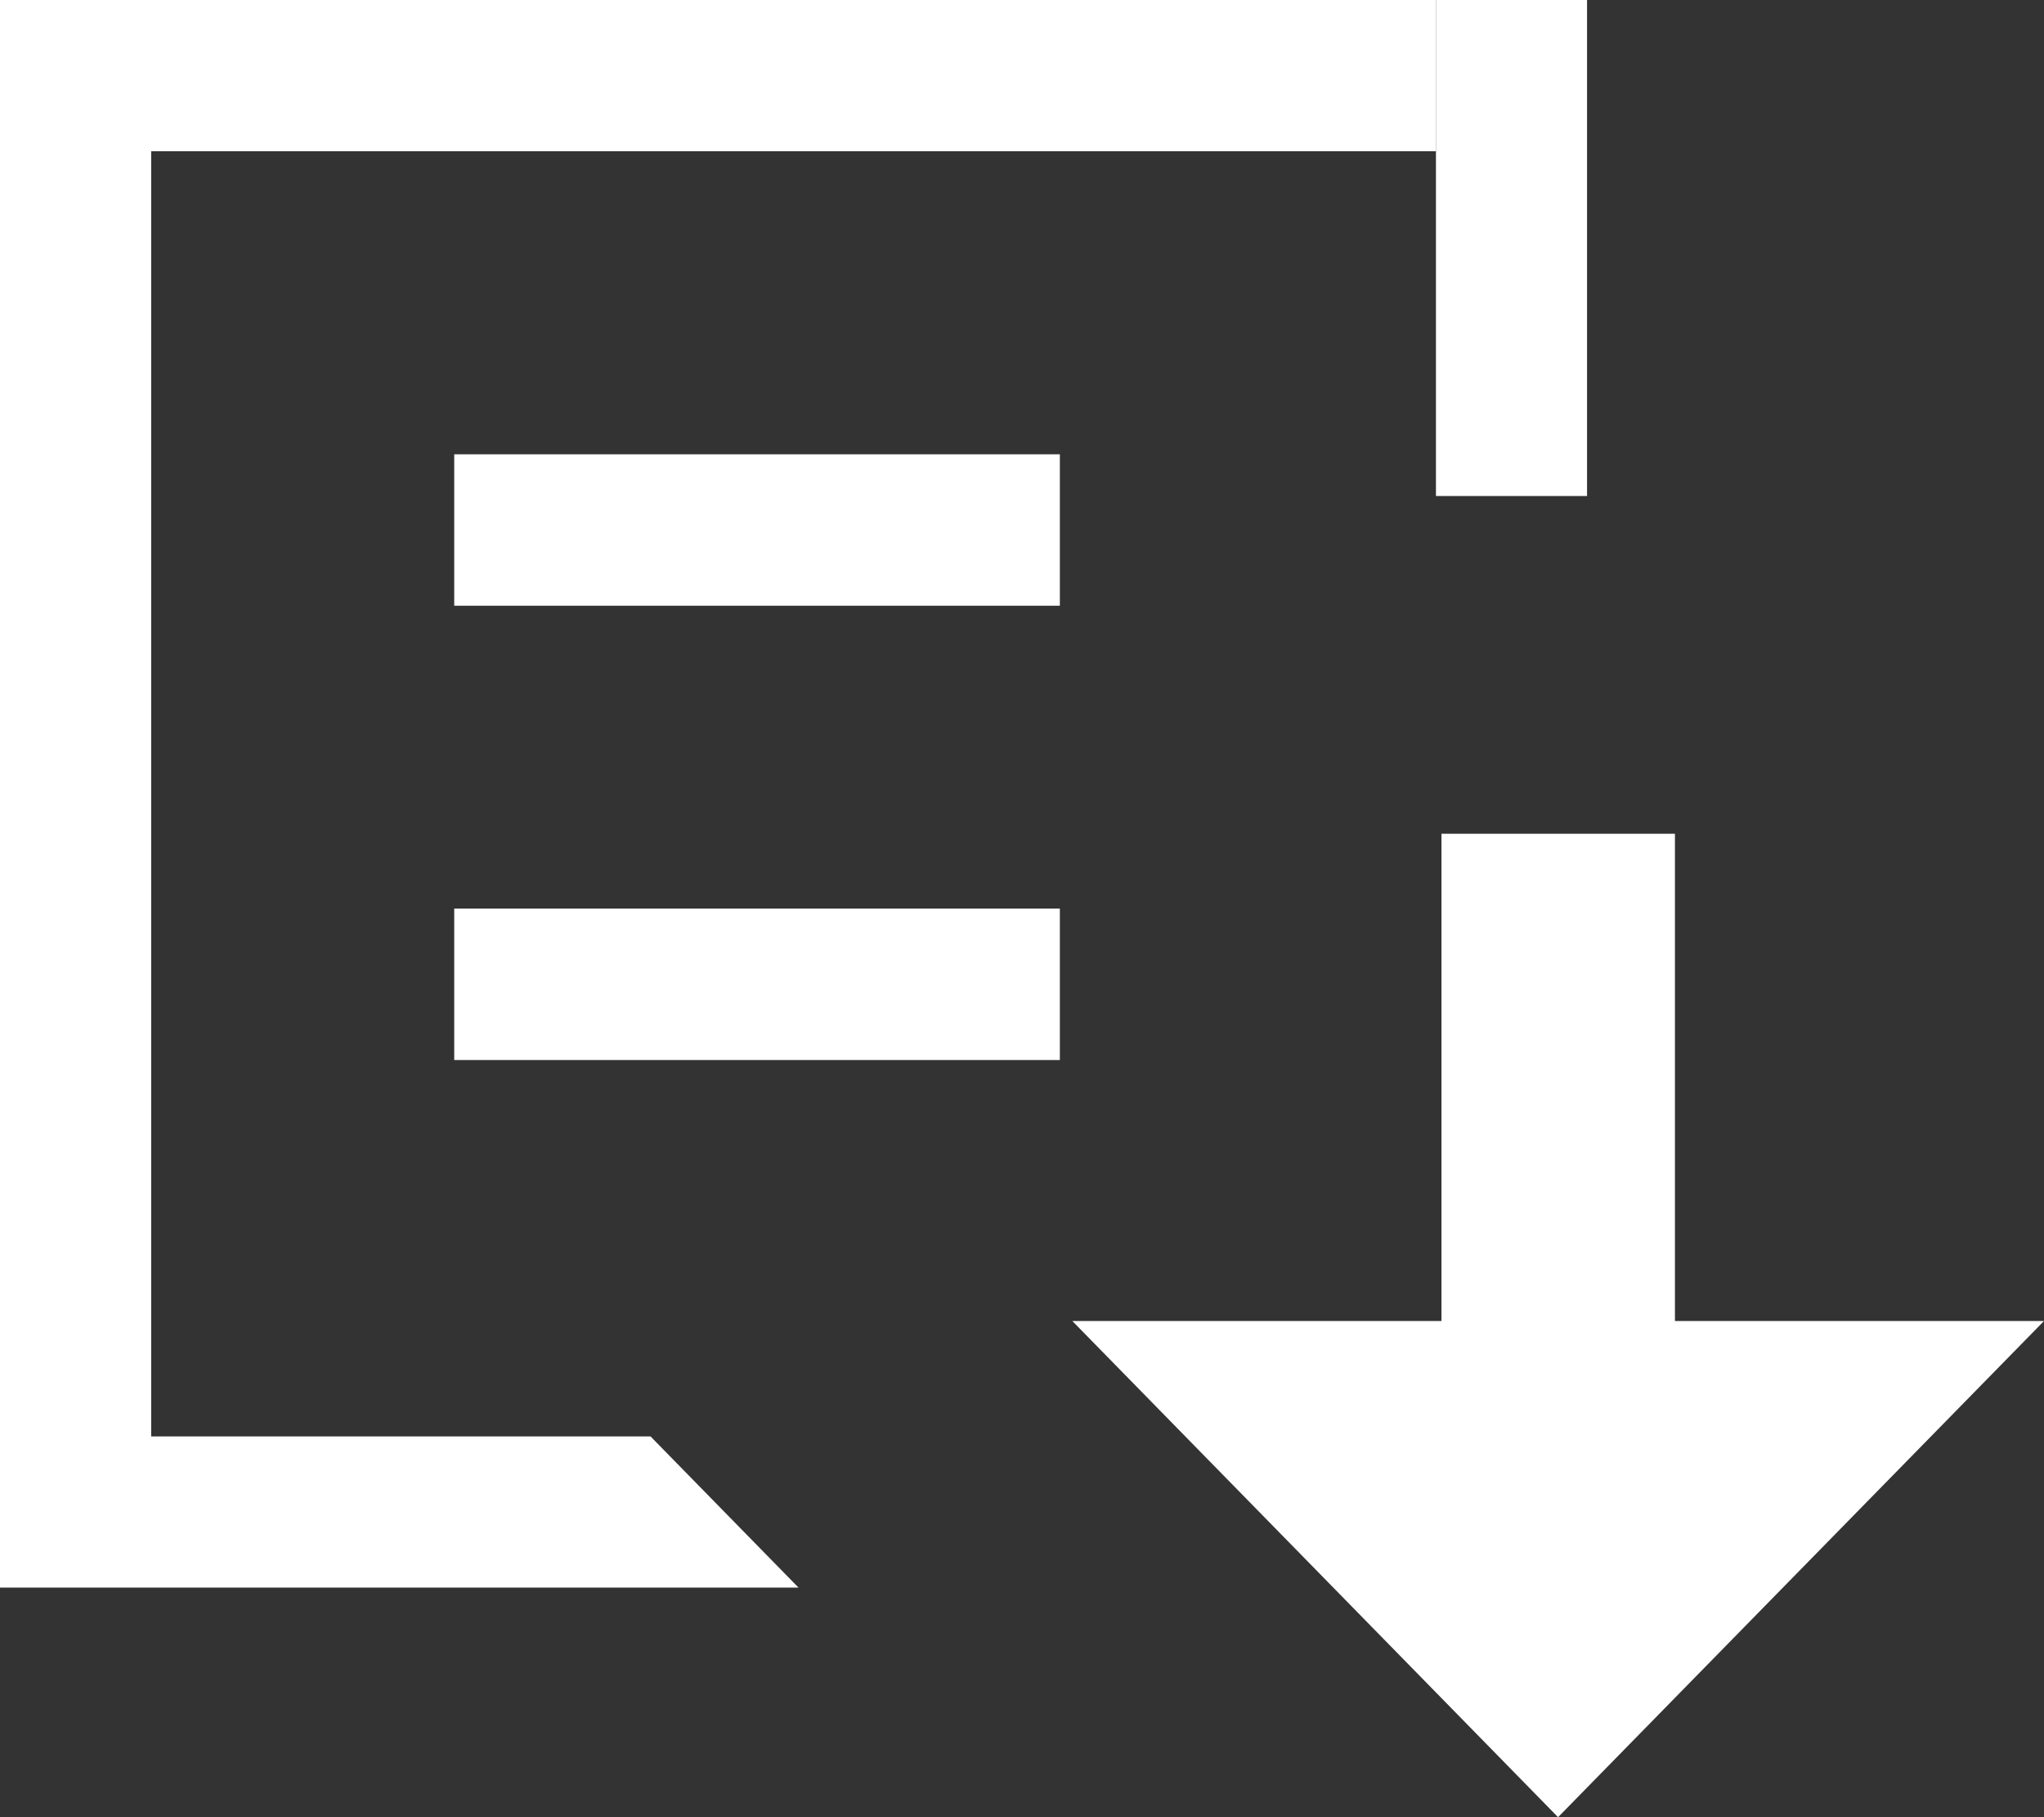
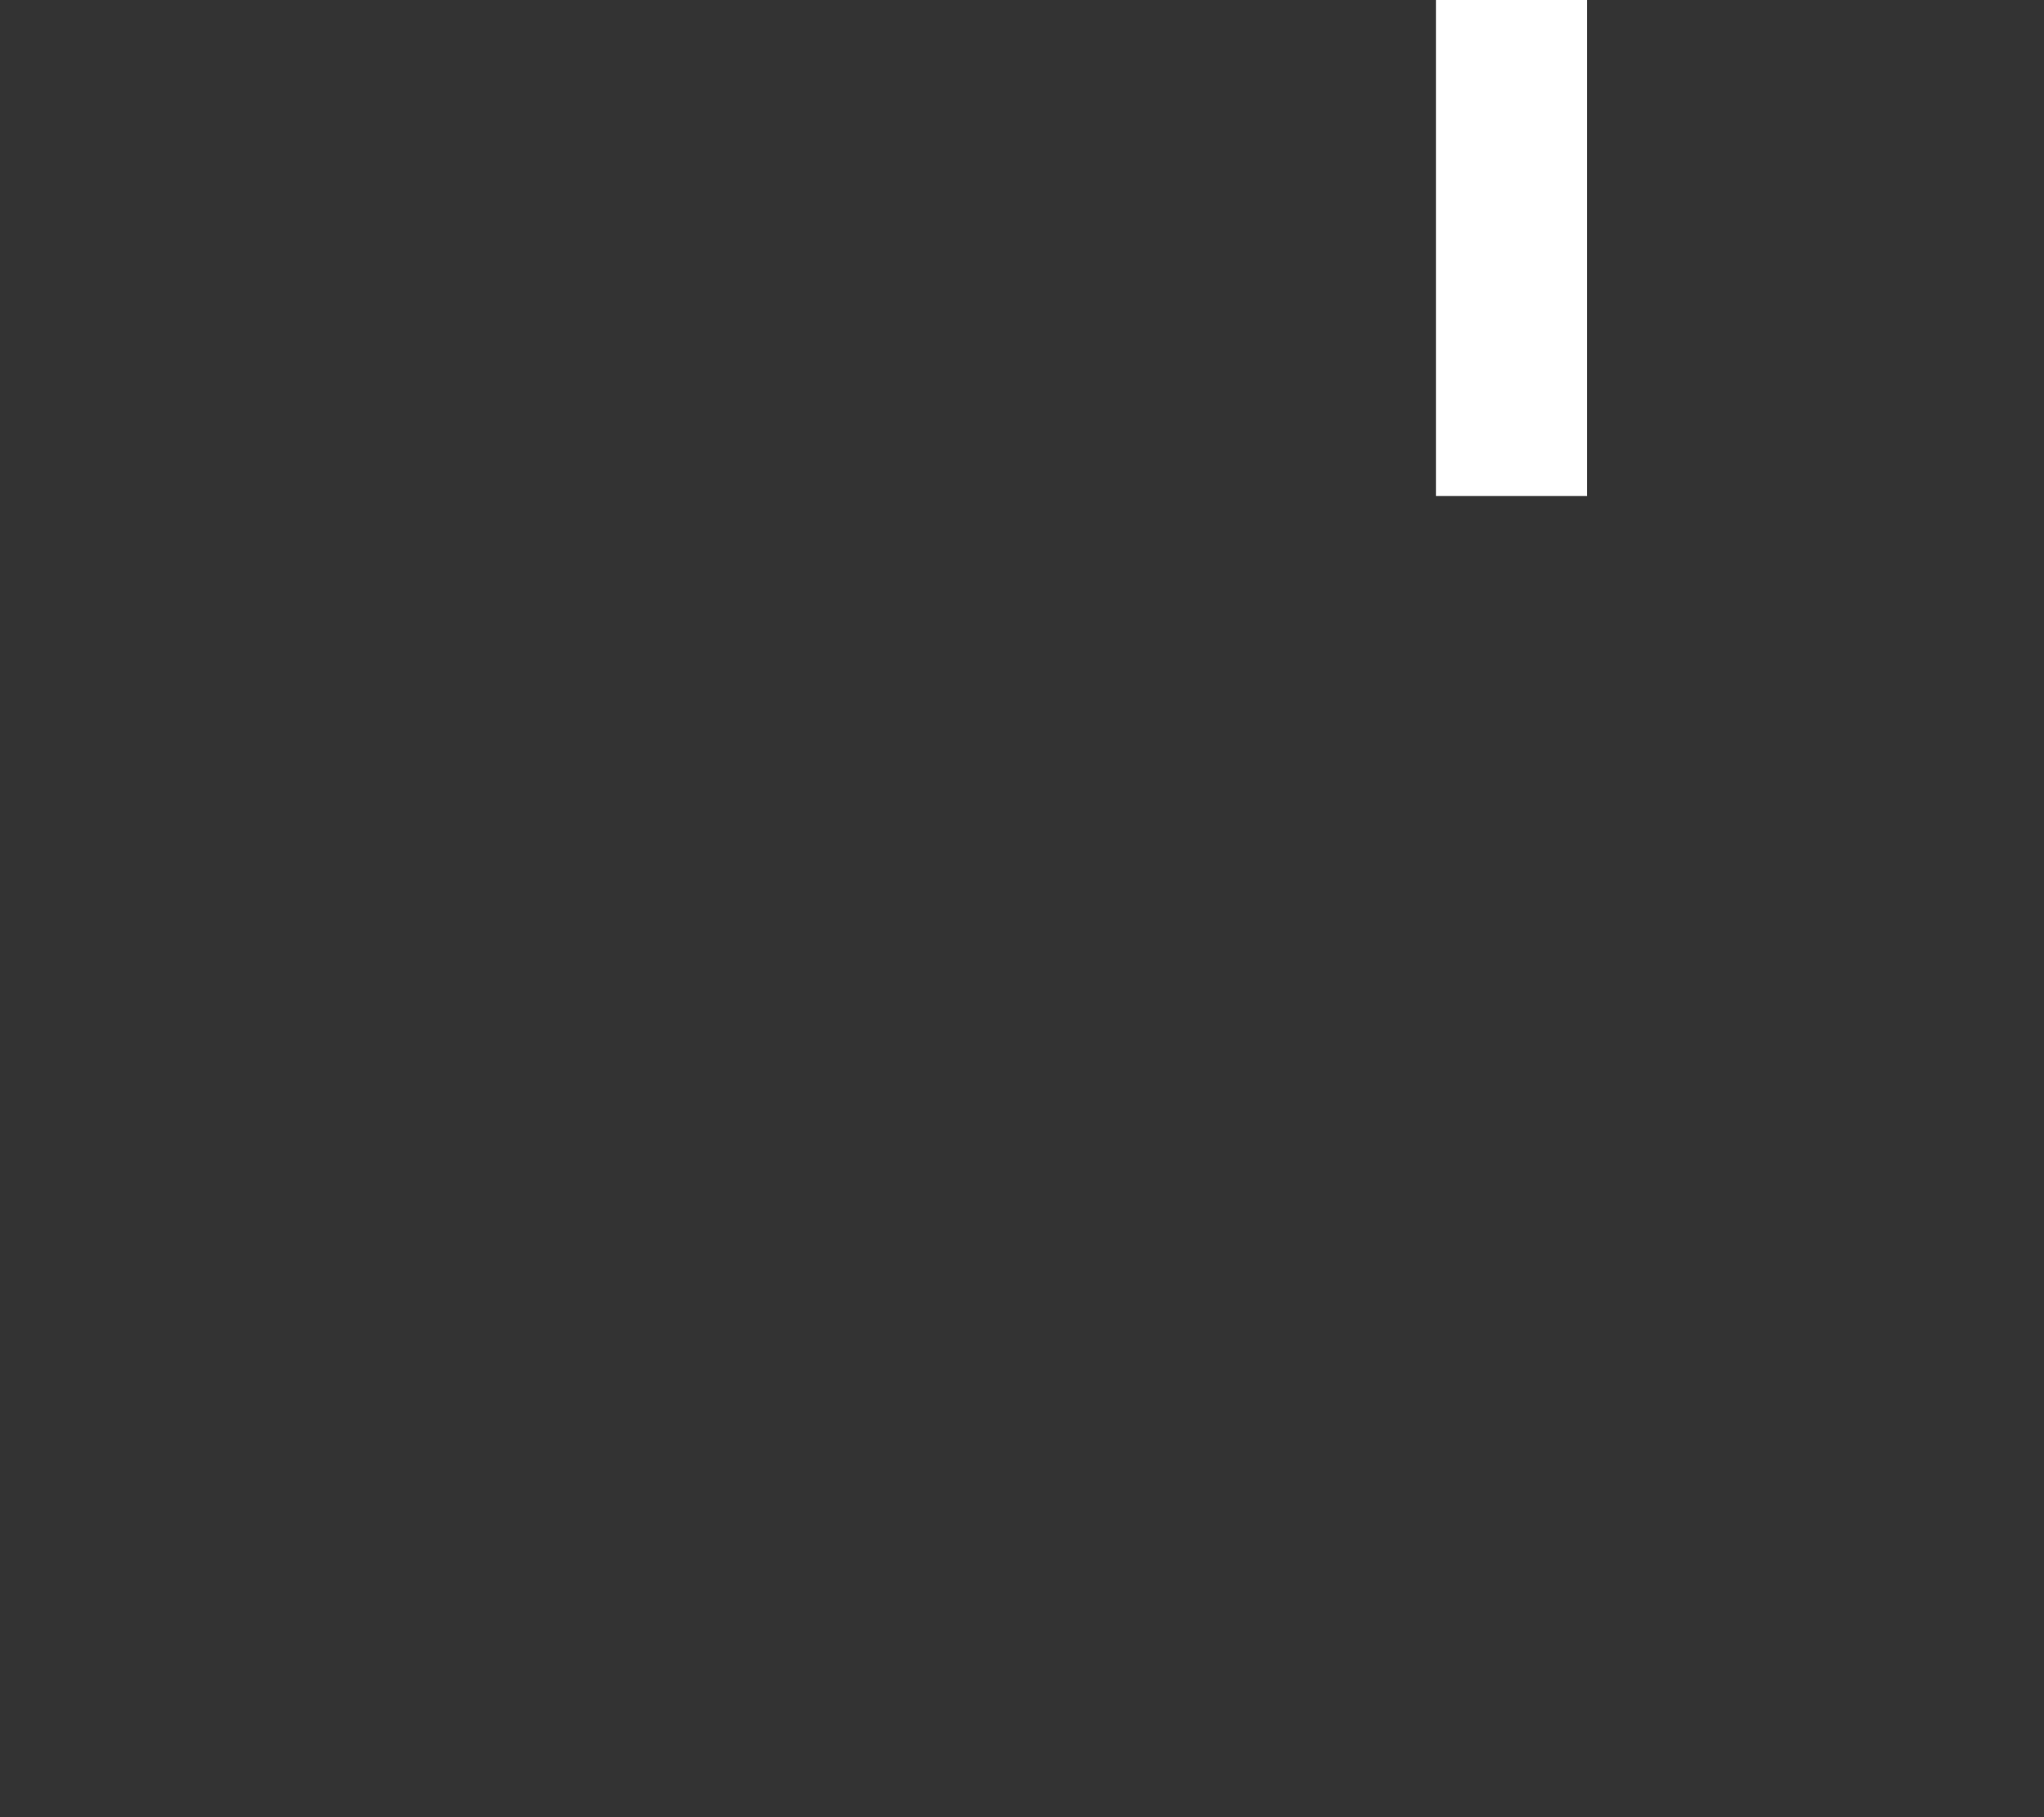
<svg xmlns="http://www.w3.org/2000/svg" version="1.1" id="Layer_1" x="0px" y="0px" width="27px" height="24px" viewBox="0 0 27 24" enable-background="new 0 0 27 24" xml:space="preserve">
  <rect x="0" y="0" width="27" height="24" fill="#333333" stroke="none" />
  <g>
-     <polygon fill="#FFFFFF" points="22.125,17.447 22.125,11.012 19.041,11.012 19.041,17.447 14.165,17.447 20.581,24 27,17.447  " />
    <g>
      <polygon fill="#FFFFFF" points="18.968,6.551 20.964,6.551 20.964,0 18.968,0 18.968,1.997   " />
-       <polygon fill="#FFFFFF" points="1.997,18.971 1.997,1.997 18.968,1.997 18.968,0 0,0 0,20.968 10.548,20.968 8.593,18.971   " />
    </g>
-     <rect x="6" y="6" fill="#FFFFFF" width="8" height="2" />
-     <rect x="6" y="12" fill="#FFFFFF" width="8" height="2" />
  </g>
</svg>